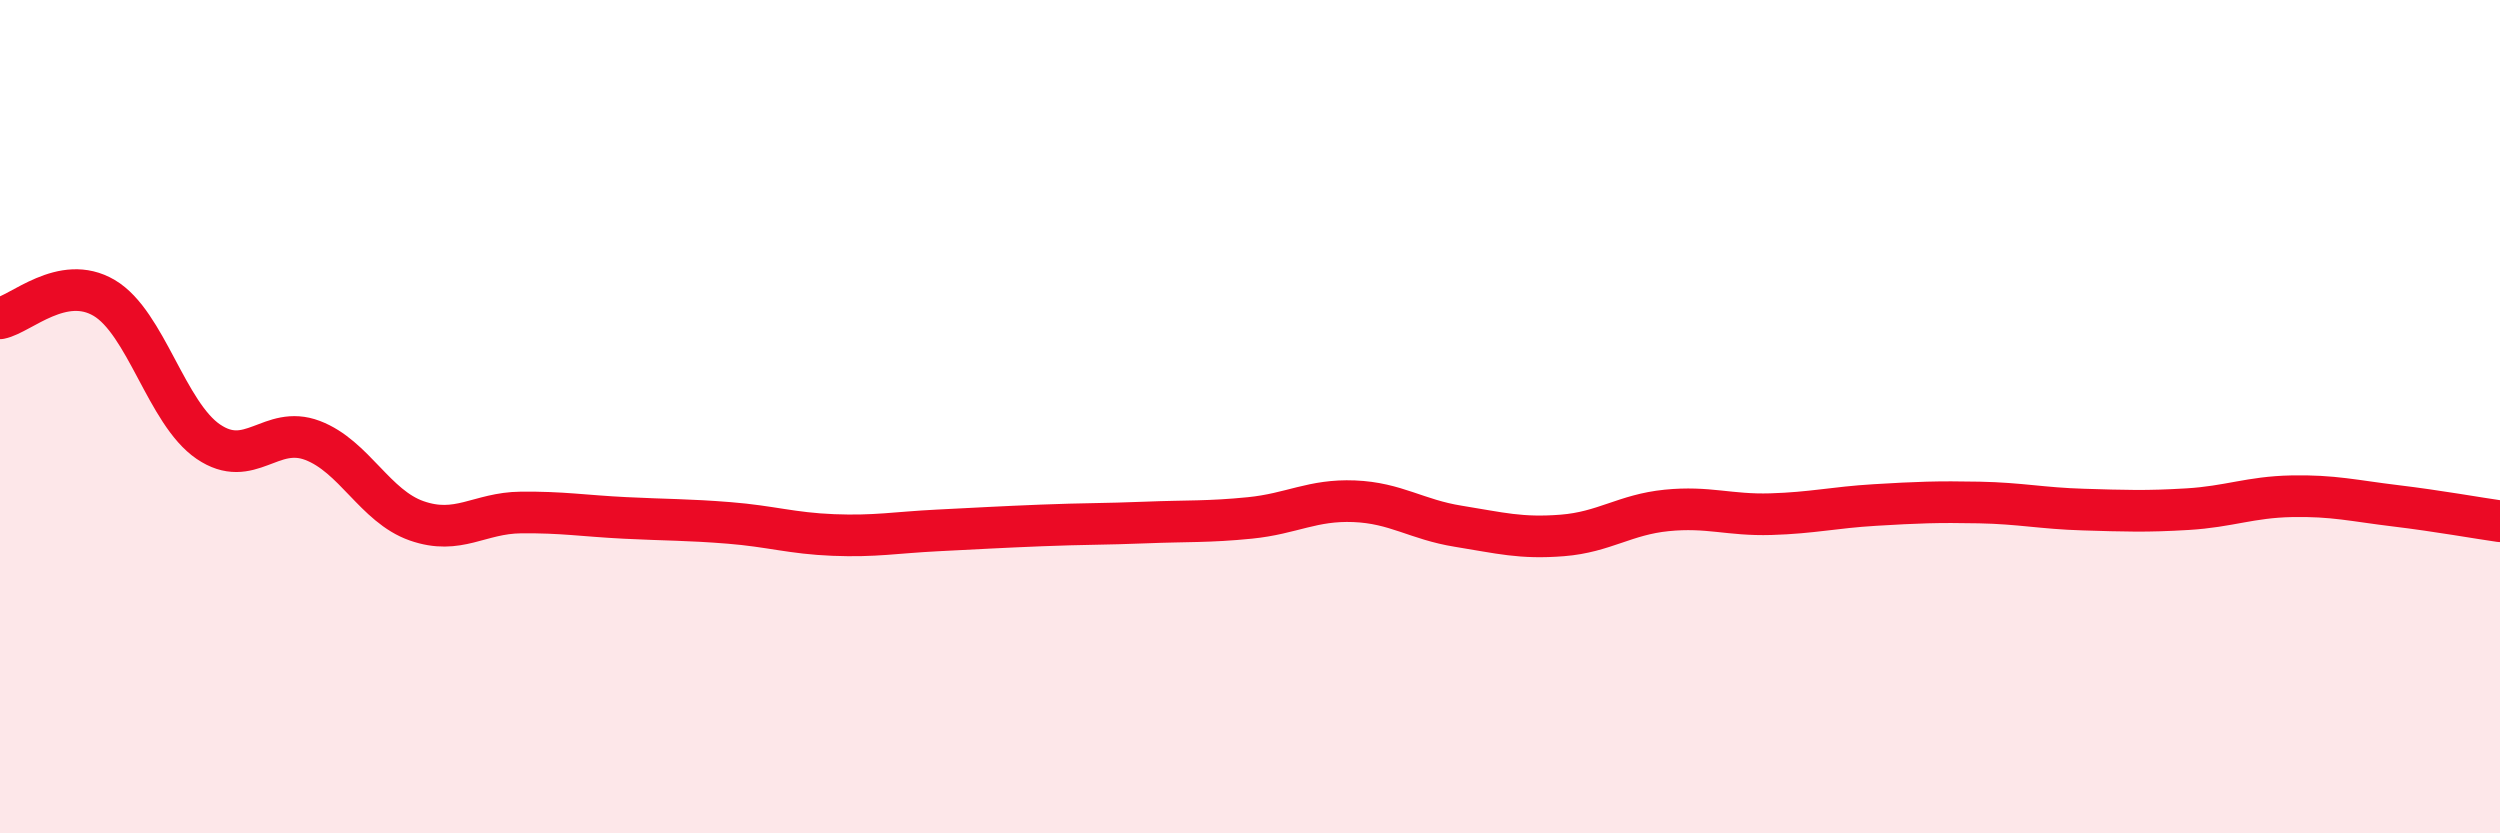
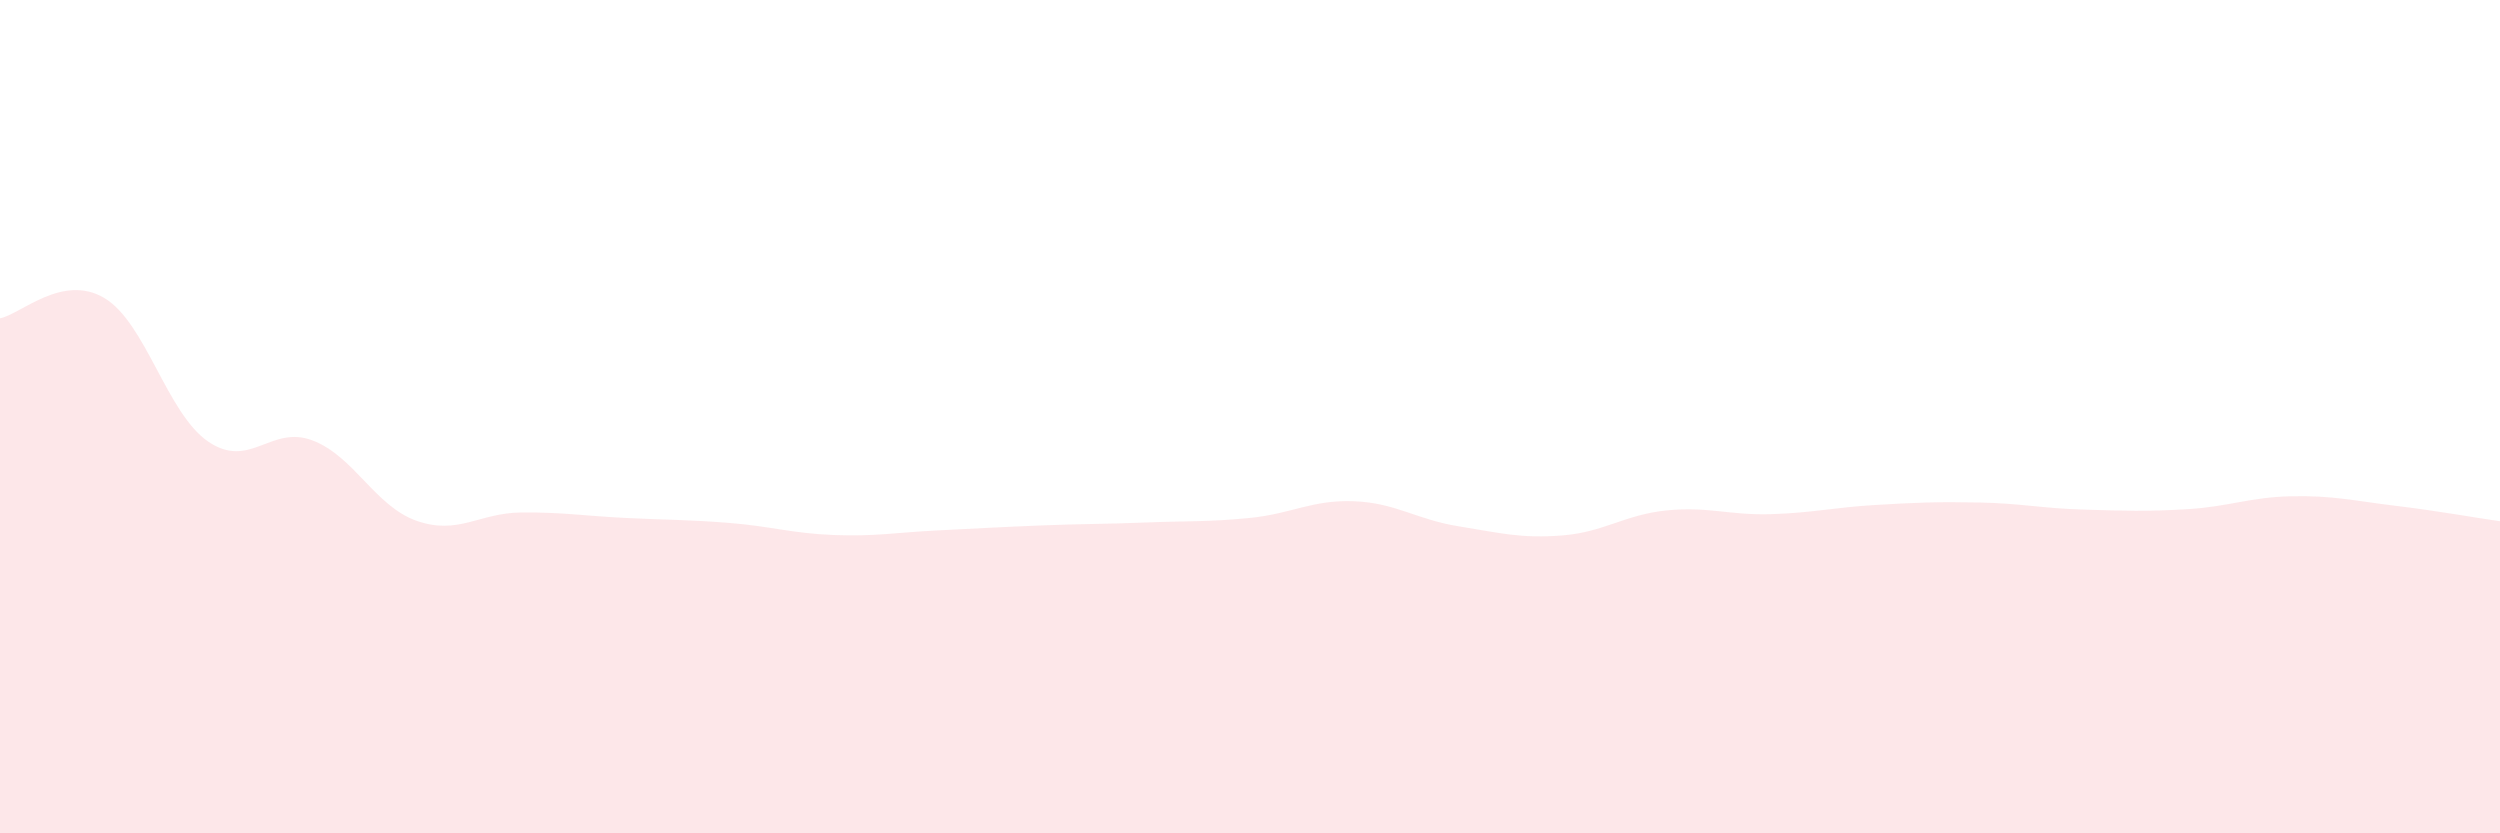
<svg xmlns="http://www.w3.org/2000/svg" width="60" height="20" viewBox="0 0 60 20">
  <path d="M 0,7.64 C 0.5,7.54 1.5,6.56 2.5,7.15 C 3.5,7.74 4,9.92 5,10.6 C 6,11.28 6.5,10.19 7.5,10.57 C 8.5,10.95 9,12.15 10,12.5 C 11,12.85 11.5,12.31 12.5,12.3 C 13.5,12.29 14,12.38 15,12.43 C 16,12.48 16.5,12.47 17.5,12.55 C 18.5,12.63 19,12.8 20,12.84 C 21,12.88 21.5,12.78 22.5,12.73 C 23.5,12.68 24,12.65 25,12.61 C 26,12.57 26.5,12.58 27.5,12.54 C 28.5,12.5 29,12.53 30,12.43 C 31,12.33 31.5,11.99 32.5,12.03 C 33.5,12.07 34,12.47 35,12.63 C 36,12.79 36.5,12.93 37.5,12.85 C 38.5,12.77 39,12.35 40,12.25 C 41,12.15 41.5,12.37 42.5,12.34 C 43.5,12.31 44,12.18 45,12.12 C 46,12.06 46.5,12.04 47.5,12.06 C 48.5,12.08 49,12.2 50,12.23 C 51,12.26 51.5,12.28 52.5,12.22 C 53.5,12.16 54,11.93 55,11.91 C 56,11.89 56.5,12.02 57.5,12.14 C 58.5,12.26 59.5,12.44 60,12.51L60 20L0 20Z" fill="#EB0A25" opacity="0.1" stroke-linecap="round" stroke-linejoin="round" />
-   <path d="M 0,7.64 C 0.5,7.54 1.5,6.56 2.5,7.15 C 3.5,7.74 4,9.92 5,10.6 C 6,11.28 6.5,10.19 7.5,10.57 C 8.5,10.95 9,12.15 10,12.5 C 11,12.85 11.5,12.31 12.5,12.3 C 13.5,12.29 14,12.38 15,12.43 C 16,12.48 16.5,12.47 17.5,12.55 C 18.5,12.63 19,12.8 20,12.84 C 21,12.88 21.5,12.78 22.5,12.73 C 23.5,12.68 24,12.65 25,12.61 C 26,12.57 26.5,12.58 27.5,12.54 C 28.5,12.5 29,12.53 30,12.43 C 31,12.33 31.5,11.99 32.5,12.03 C 33.5,12.07 34,12.47 35,12.63 C 36,12.79 36.5,12.93 37.5,12.85 C 38.5,12.77 39,12.35 40,12.25 C 41,12.15 41.5,12.37 42.5,12.34 C 43.5,12.31 44,12.18 45,12.12 C 46,12.06 46.5,12.04 47.5,12.06 C 48.5,12.08 49,12.2 50,12.23 C 51,12.26 51.5,12.28 52.5,12.22 C 53.5,12.16 54,11.93 55,11.91 C 56,11.89 56.5,12.02 57.5,12.14 C 58.5,12.26 59.5,12.44 60,12.51" stroke="#EB0A25" stroke-width="1" fill="none" stroke-linecap="round" stroke-linejoin="round" />
</svg>